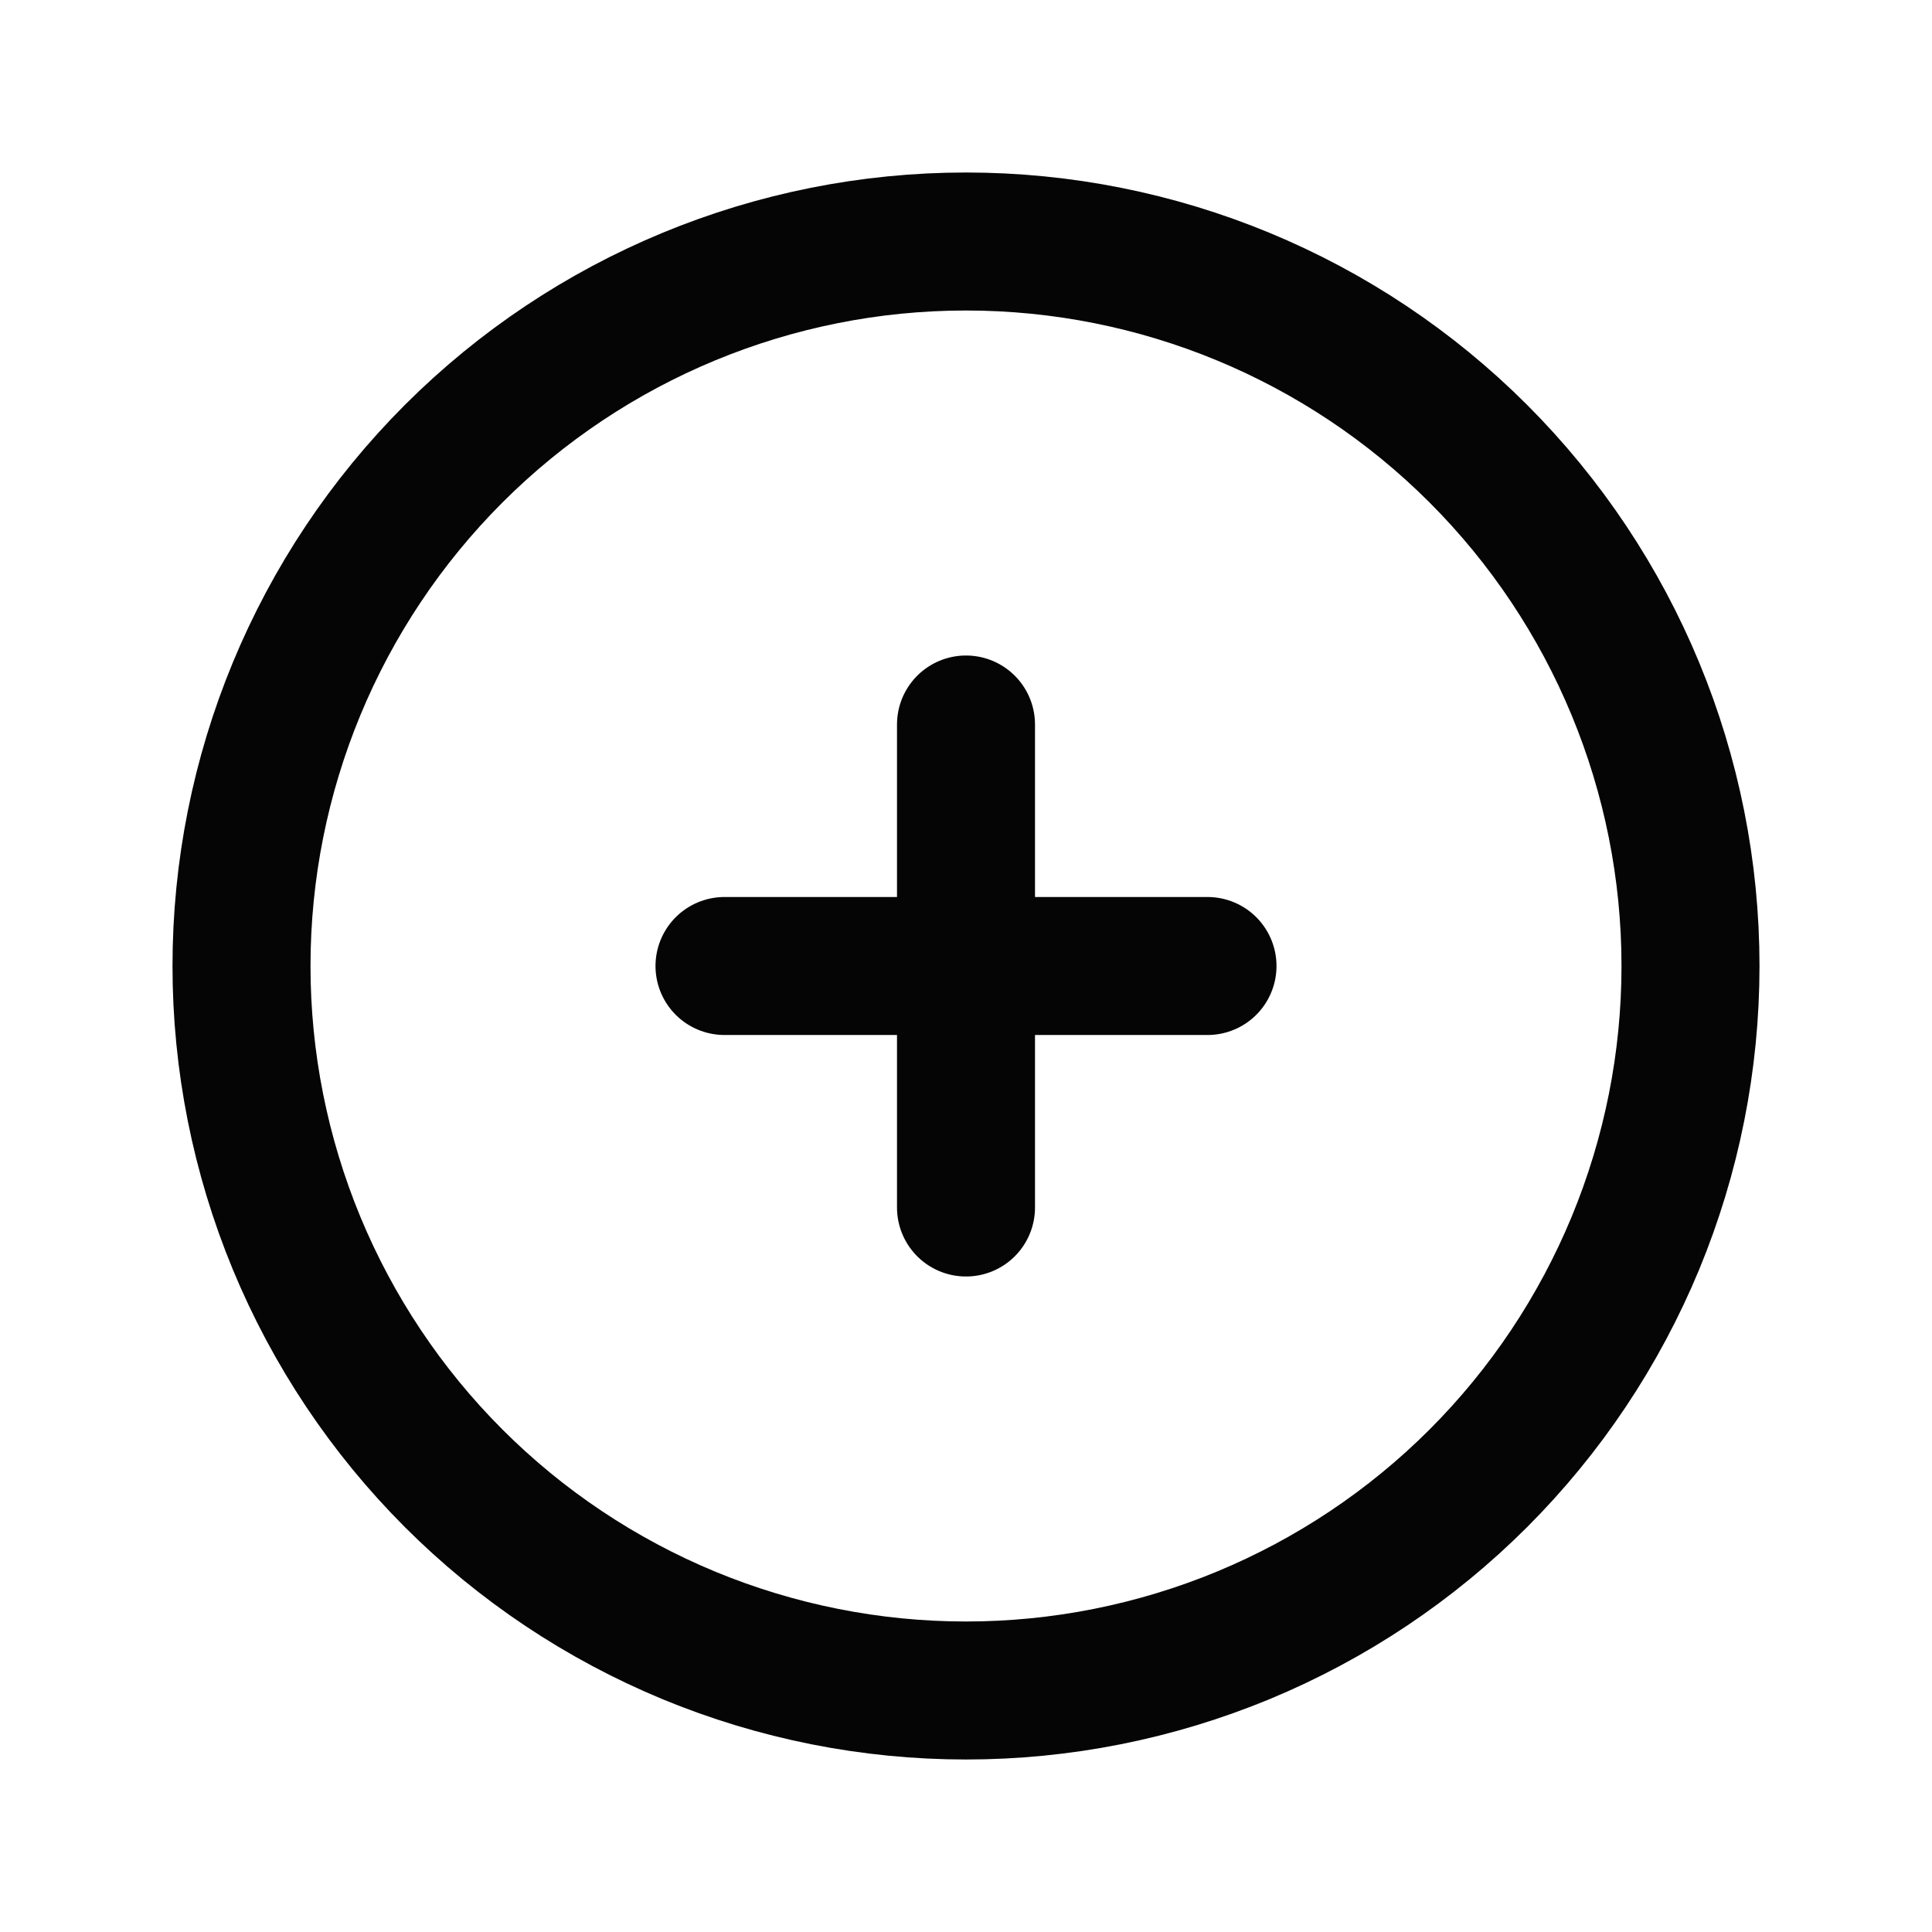
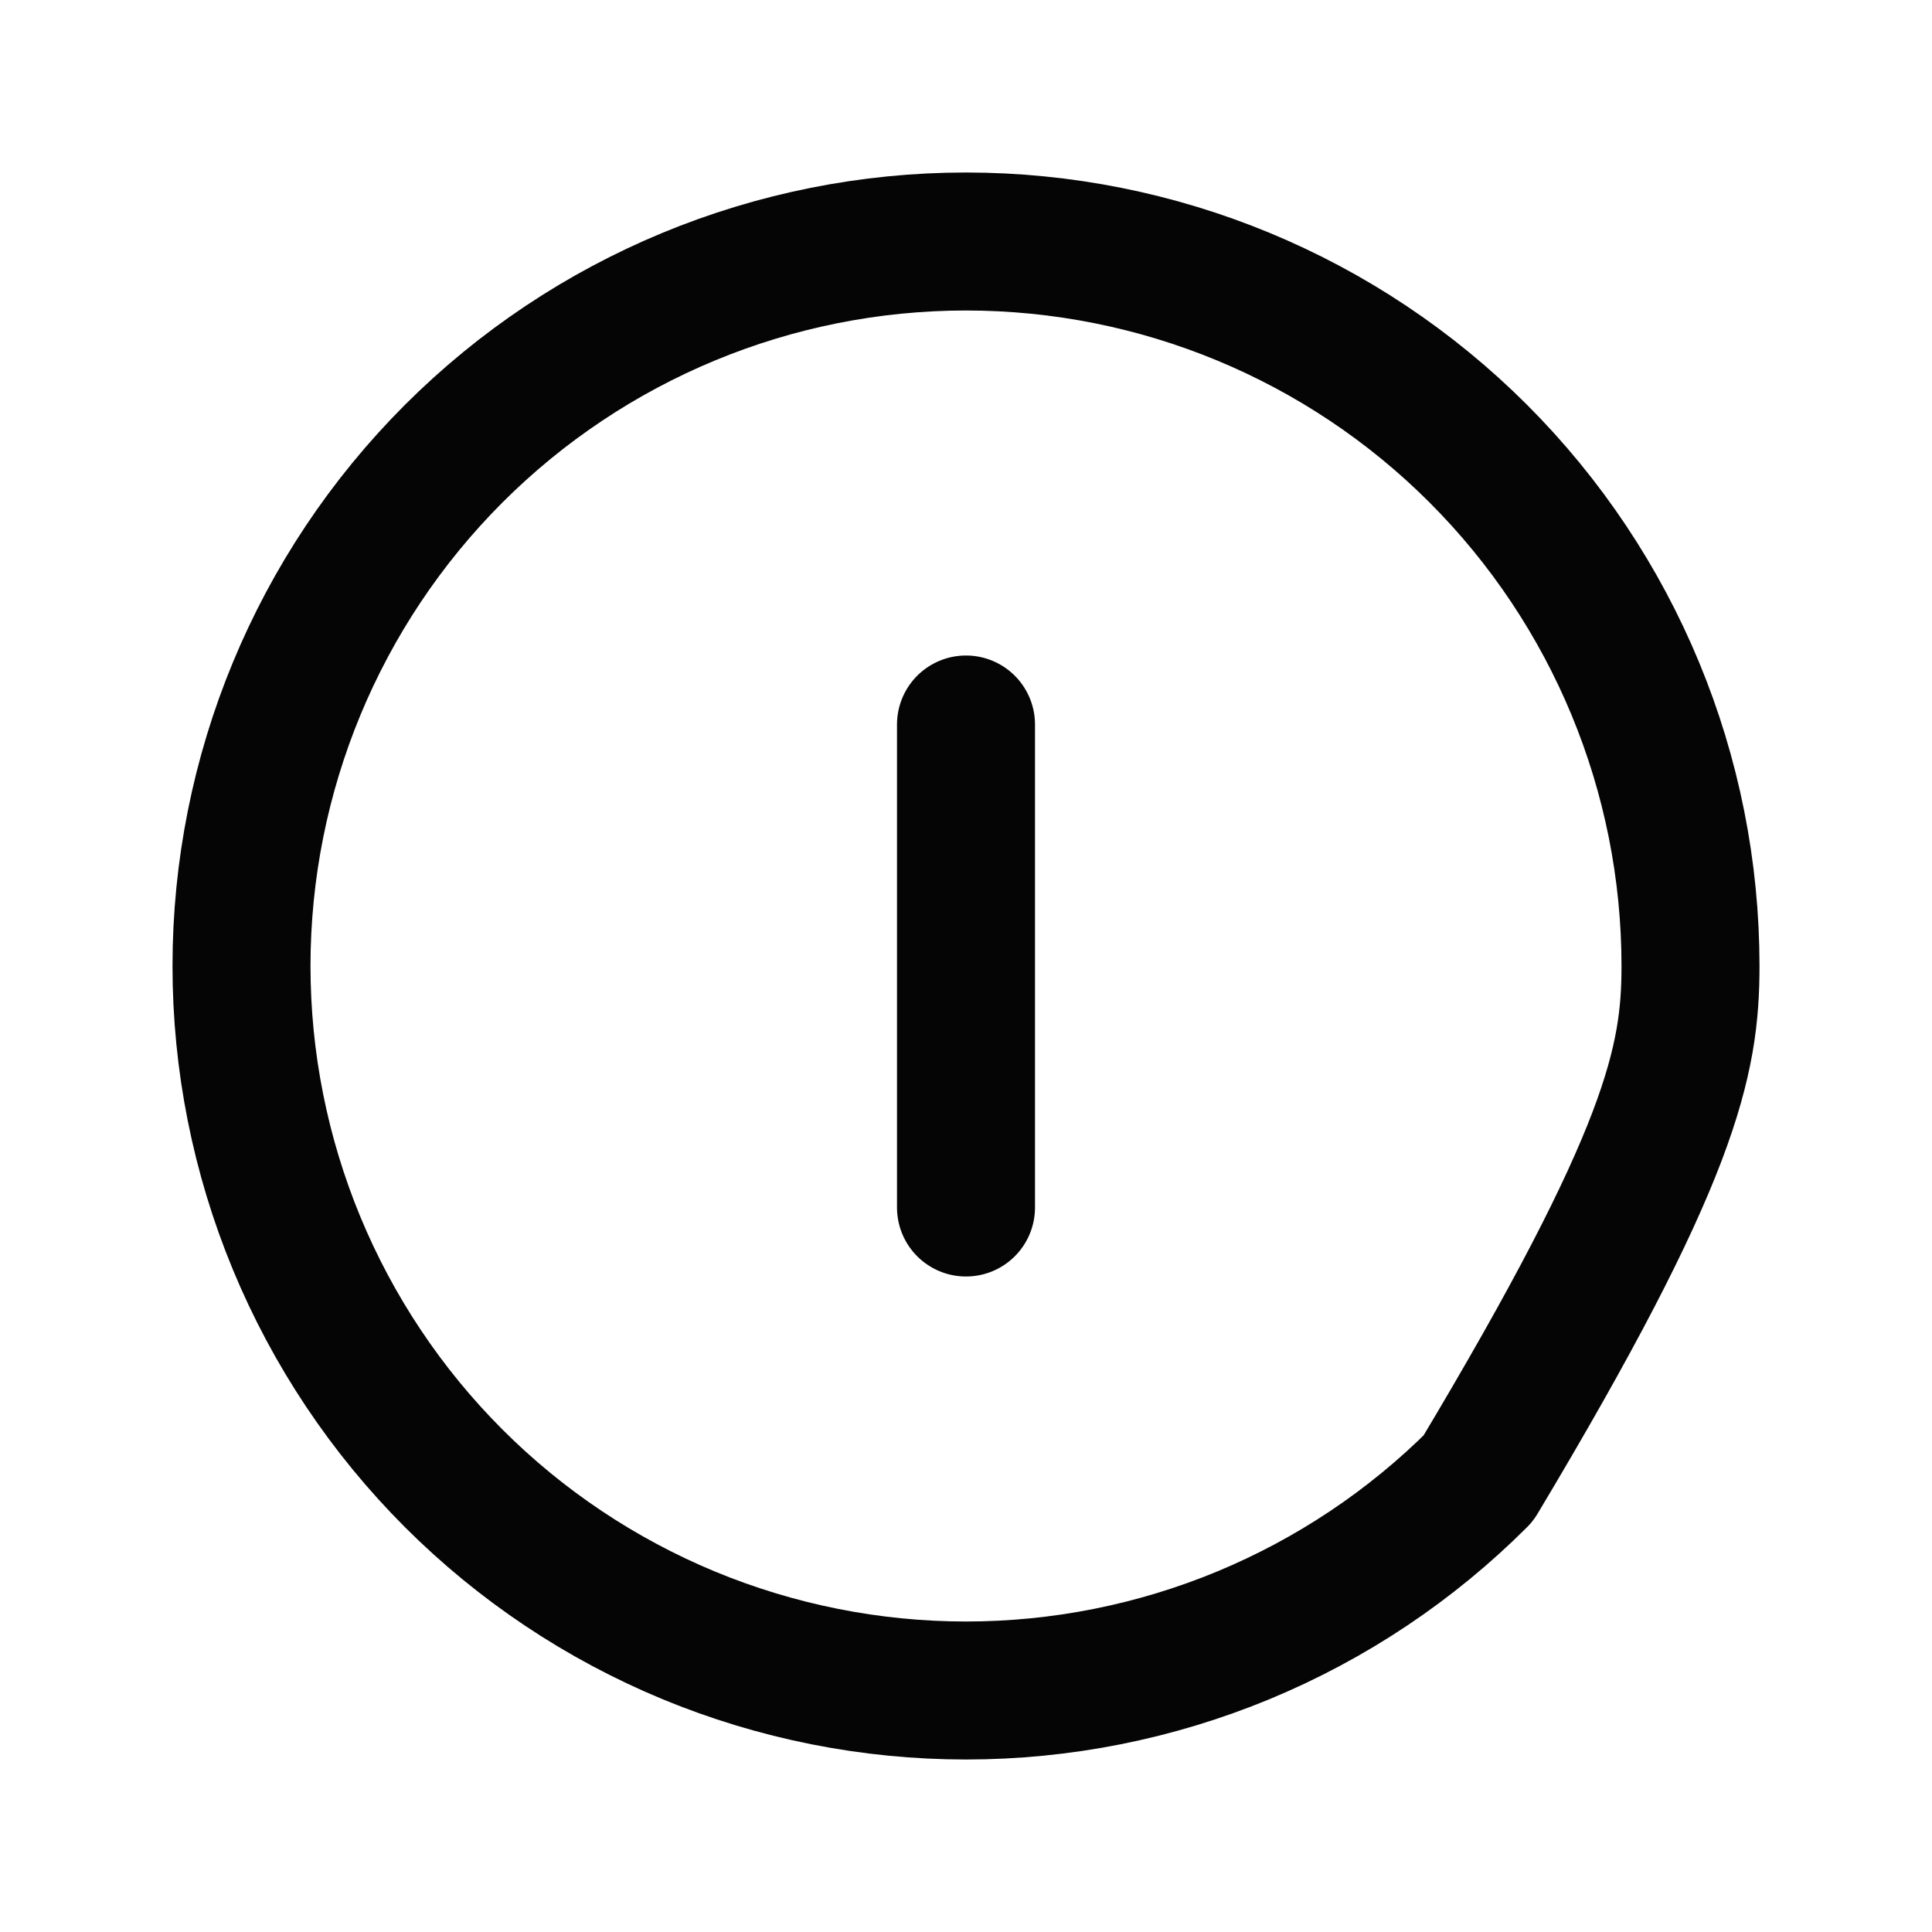
<svg xmlns="http://www.w3.org/2000/svg" width="28" height="28" viewBox="0 0 28 28" fill="none">
  <g clip-path="url(#clip0_4608_602)">
-     <path d="M3.5 14C3.5 15.379 3.772 16.744 4.299 18.018C4.827 19.292 5.6 20.45 6.575 21.425C7.55 22.4 8.708 23.173 9.982 23.701C11.256 24.228 12.621 24.5 14 24.5C15.379 24.5 16.744 24.228 18.018 23.701C19.292 23.173 20.45 22.4 21.425 21.425C22.4 20.45 23.173 19.292 23.701 18.018C24.228 16.744 24.5 15.379 24.5 14C24.5 11.215 23.394 8.545 21.425 6.575C19.456 4.606 16.785 3.5 14 3.5C11.215 3.5 8.545 4.606 6.575 6.575C4.606 8.545 3.5 11.215 3.5 14Z" stroke="#050506" stroke-width="2" stroke-linecap="round" stroke-linejoin="round" />
-     <path d="M10.5 14H17.5" stroke="#050506" stroke-width="2" stroke-linecap="round" stroke-linejoin="round" />
+     <path d="M3.5 14C3.5 15.379 3.772 16.744 4.299 18.018C4.827 19.292 5.6 20.45 6.575 21.425C7.55 22.4 8.708 23.173 9.982 23.701C11.256 24.228 12.621 24.5 14 24.5C15.379 24.5 16.744 24.228 18.018 23.701C19.292 23.173 20.45 22.4 21.425 21.425C24.228 16.744 24.5 15.379 24.5 14C24.5 11.215 23.394 8.545 21.425 6.575C19.456 4.606 16.785 3.5 14 3.5C11.215 3.5 8.545 4.606 6.575 6.575C4.606 8.545 3.5 11.215 3.5 14Z" stroke="#050506" stroke-width="2" stroke-linecap="round" stroke-linejoin="round" />
    <path d="M14 10.5V17.5" stroke="#050506" stroke-width="2" stroke-linecap="round" stroke-linejoin="round" />
  </g>
  <defs>
    <clipPath id="clip0_4608_602">
      <rect width="28" height="28" fill="white" />
    </clipPath>
  </defs>
</svg>